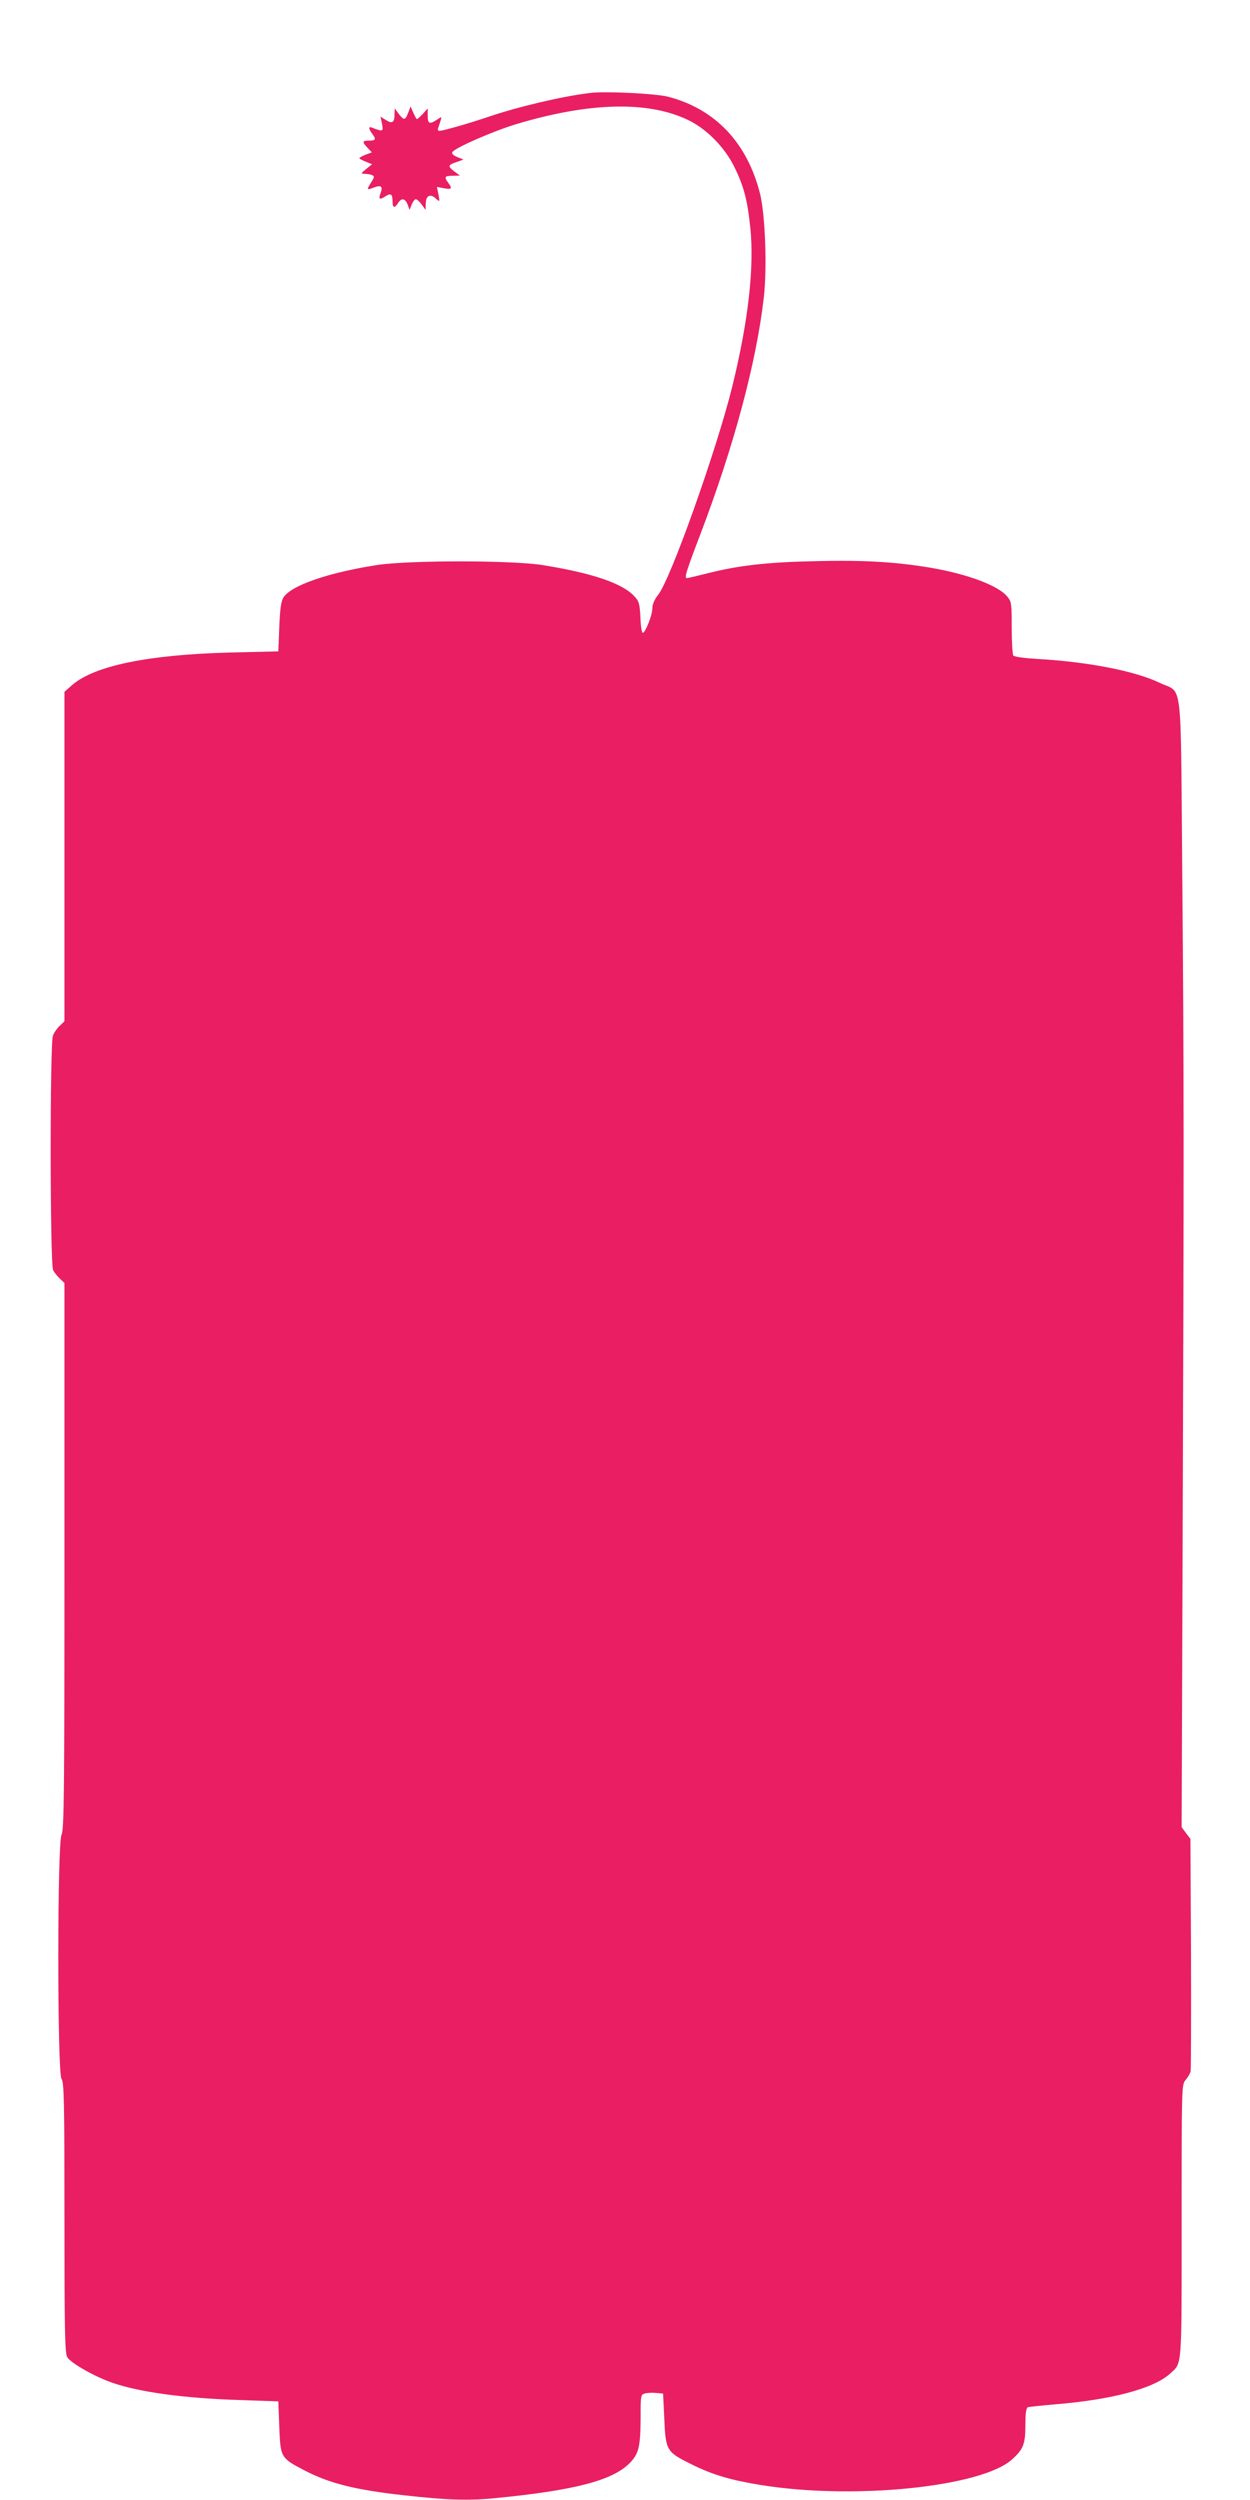
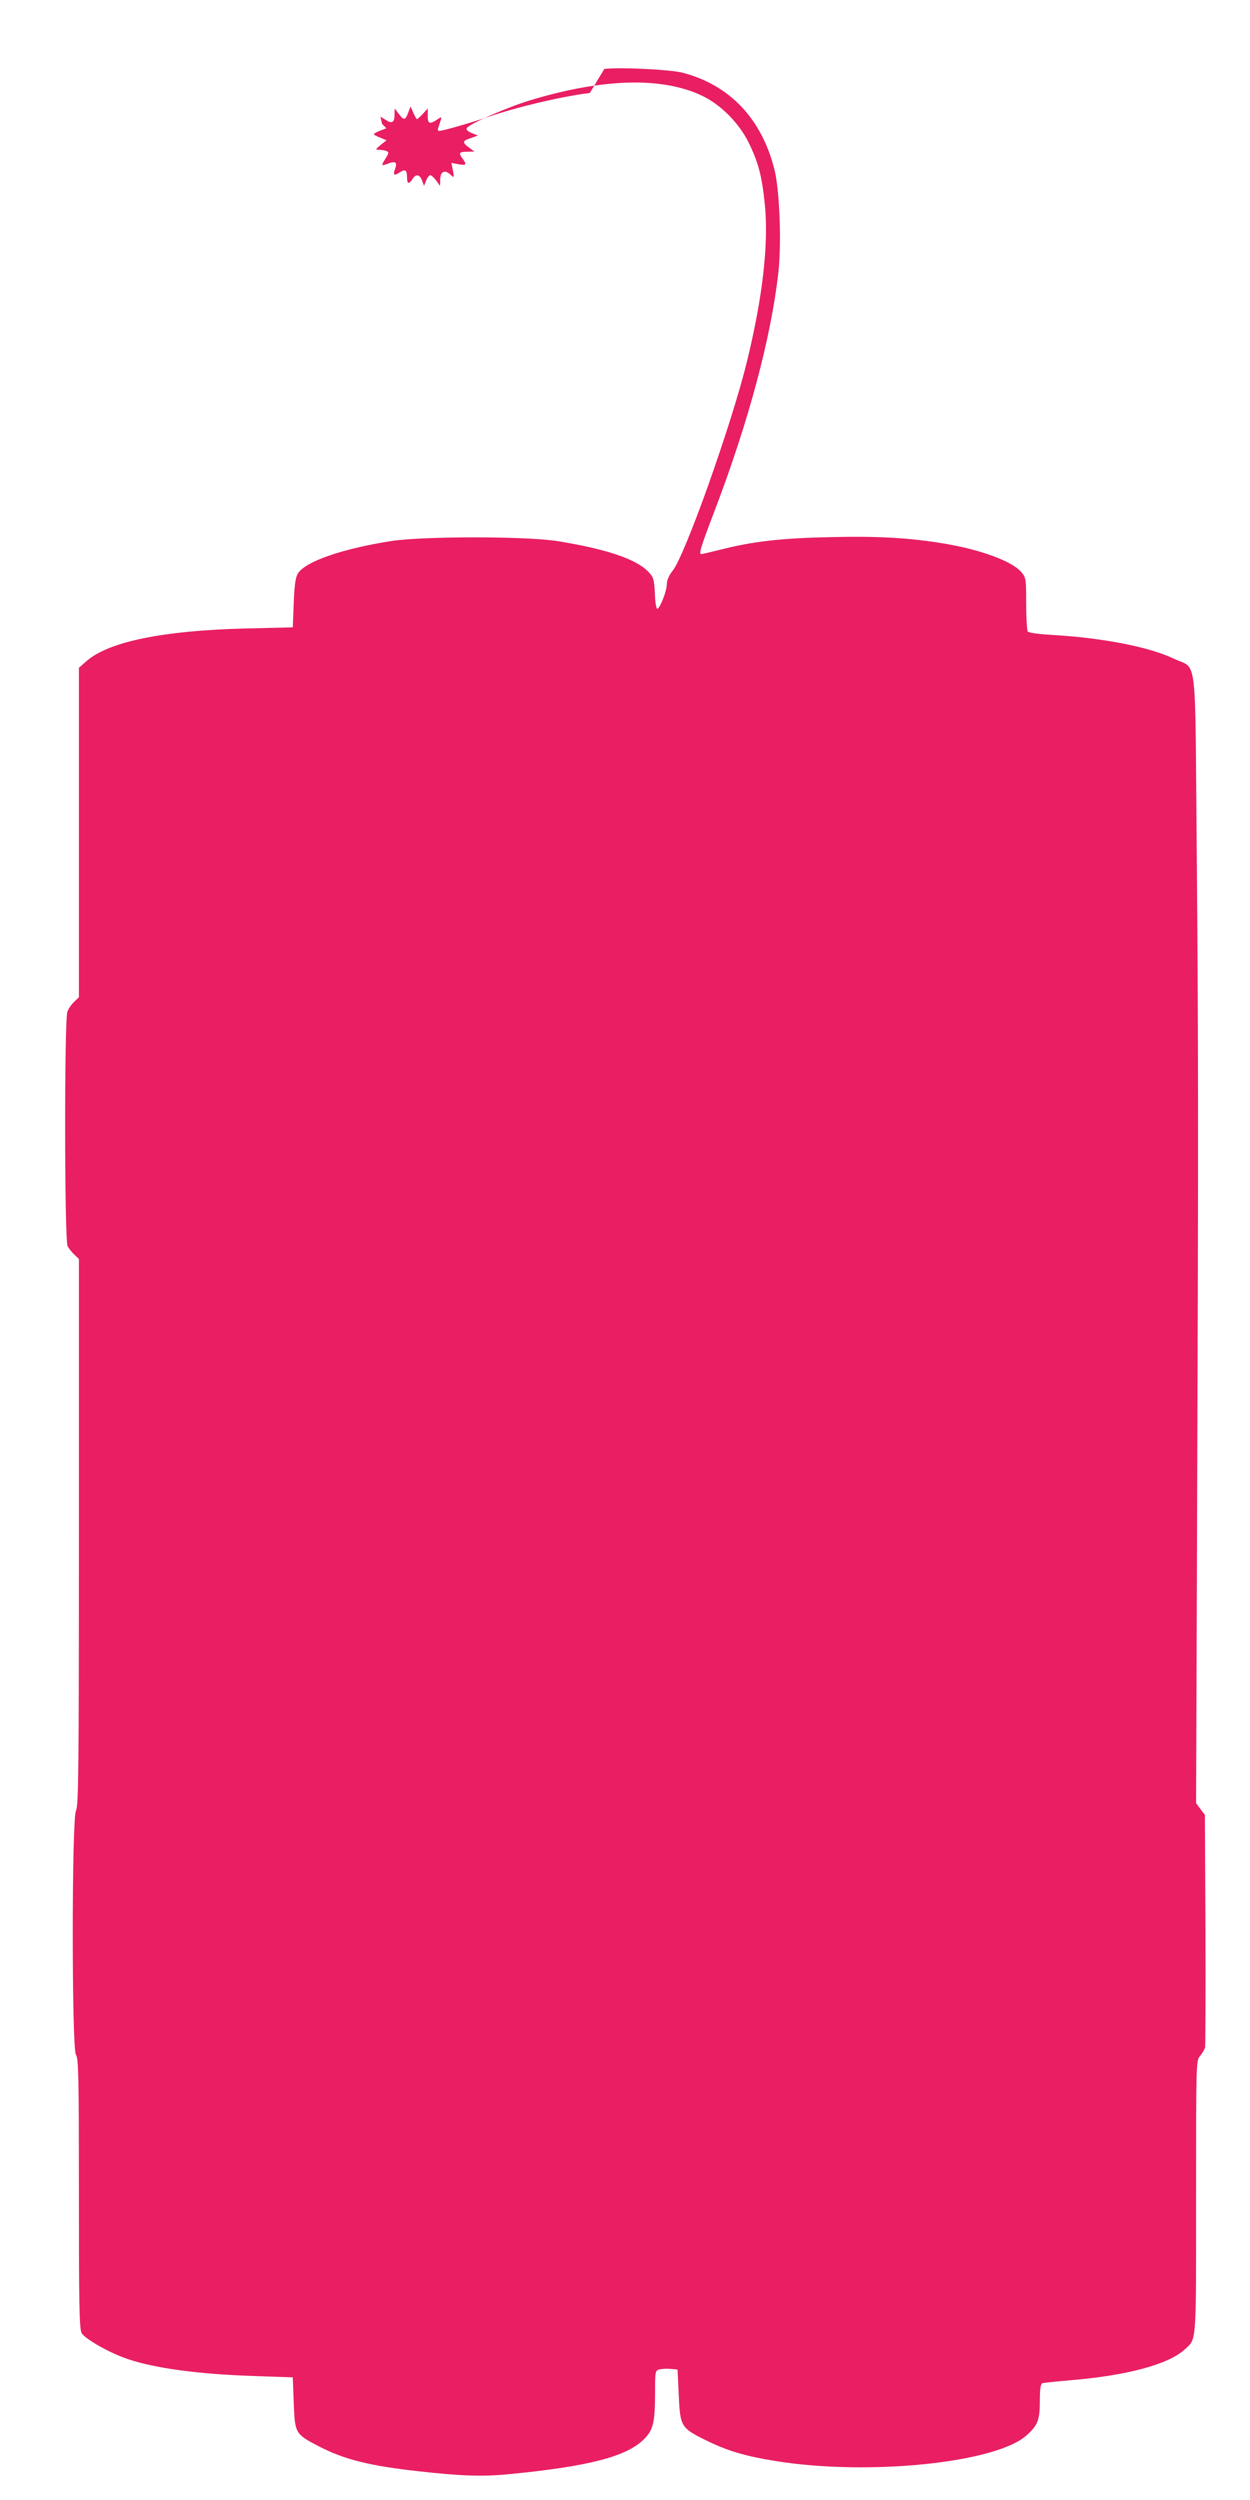
<svg xmlns="http://www.w3.org/2000/svg" version="1.0" width="640pt" height="1280pt" viewBox="0 0 640 1280" preserveAspectRatio="xMidYMid meet">
  <g transform="translate(0,1280) scale(0.1,-0.1)" fill="#e91e63" stroke="none">
-     <path d="M3020 12324 c-146 -18 -370 -71 -525 -124 -95 -32 -227 -70 -246 -70 -6 0 -9 6 -6 13 2 6 8 23 12 37 8 24 7 24 -18 7 -38 -25 -47 -21 -47 20 l0 38 -25 -28 c-14 -15 -28 -27 -30 -27 -3 0 -11 15 -19 33 l-14 32 -12 -32 c-15 -40 -22 -41 -49 -5 l-20 27 -1 -32 c0 -41 -13 -48 -45 -27 l-27 17 8 -37 c7 -41 6 -41 -53 -19 -17 7 -16 -7 2 -31 22 -29 19 -36 -15 -36 -36 0 -37 -6 -8 -37 l22 -23 -32 -12 c-18 -7 -32 -15 -32 -18 0 -3 15 -11 33 -18 l32 -13 -30 -24 c-28 -23 -28 -25 -8 -25 12 0 29 -3 37 -6 14 -6 14 -10 -5 -40 -23 -37 -22 -38 16 -24 36 14 46 5 34 -27 -12 -33 -6 -38 23 -19 29 19 38 13 38 -26 0 -33 10 -36 28 -8 17 28 36 25 49 -7 l10 -28 11 28 c6 15 16 27 21 27 5 0 19 -12 30 -27 l20 -28 1 33 c0 40 23 52 51 26 21 -19 21 -19 14 20 l-8 39 37 -7 c39 -7 43 -2 21 28 -22 30 -19 36 23 36 l37 1 -27 20 c-37 27 -35 35 9 49 l36 13 -32 13 c-20 8 -30 18 -25 25 13 22 210 108 326 143 372 112 672 120 876 24 97 -45 191 -140 241 -241 50 -102 68 -171 83 -317 20 -202 -11 -476 -93 -810 -80 -323 -315 -985 -379 -1065 -19 -24 -30 -49 -30 -70 0 -35 -36 -125 -49 -125 -5 0 -11 36 -12 79 -4 73 -7 83 -34 111 -62 65 -218 117 -468 157 -162 25 -682 25 -847 0 -250 -39 -438 -104 -478 -165 -13 -20 -18 -56 -22 -151 l-5 -126 -250 -6 c-415 -11 -689 -67 -804 -165 l-41 -36 0 -843 0 -844 -24 -23 c-14 -13 -30 -36 -35 -51 -16 -41 -15 -1171 1 -1200 6 -12 22 -32 35 -44 l23 -22 0 -1398 c0 -1221 -2 -1402 -15 -1427 -22 -42 -22 -1221 0 -1250 13 -17 15 -118 15 -708 0 -571 2 -694 14 -716 15 -29 141 -101 232 -132 138 -48 367 -79 646 -88 l203 -7 5 -132 c6 -155 7 -158 128 -221 129 -67 259 -100 512 -128 213 -24 326 -28 460 -15 413 40 607 91 695 181 46 47 54 83 55 232 0 115 0 118 24 124 13 3 38 4 57 2 l34 -3 6 -125 c7 -168 11 -174 141 -238 109 -54 202 -81 358 -106 475 -76 1126 -9 1282 132 58 52 68 79 68 177 0 60 4 87 13 90 6 2 71 9 142 15 292 24 506 82 588 159 60 55 57 19 57 779 0 688 0 699 20 722 11 13 23 33 26 44 2 12 3 284 2 606 l-3 585 -23 30 -22 30 5 1435 c7 1950 7 2450 -2 3471 -9 1007 5 895 -118 954 -123 59 -361 106 -620 121 -69 4 -123 11 -127 18 -4 6 -8 70 -8 143 0 124 -1 133 -24 160 -47 56 -206 115 -396 147 -175 29 -338 39 -580 33 -250 -5 -400 -22 -560 -63 -52 -13 -99 -24 -103 -24 -14 0 -5 31 66 217 176 461 290 889 328 1222 17 153 7 423 -20 531 -66 260 -229 432 -471 495 -64 16 -321 29 -400 19z" />
+     <path d="M3020 12324 c-146 -18 -370 -71 -525 -124 -95 -32 -227 -70 -246 -70 -6 0 -9 6 -6 13 2 6 8 23 12 37 8 24 7 24 -18 7 -38 -25 -47 -21 -47 20 l0 38 -25 -28 c-14 -15 -28 -27 -30 -27 -3 0 -11 15 -19 33 l-14 32 -12 -32 c-15 -40 -22 -41 -49 -5 l-20 27 -1 -32 c0 -41 -13 -48 -45 -27 l-27 17 8 -37 l22 -23 -32 -12 c-18 -7 -32 -15 -32 -18 0 -3 15 -11 33 -18 l32 -13 -30 -24 c-28 -23 -28 -25 -8 -25 12 0 29 -3 37 -6 14 -6 14 -10 -5 -40 -23 -37 -22 -38 16 -24 36 14 46 5 34 -27 -12 -33 -6 -38 23 -19 29 19 38 13 38 -26 0 -33 10 -36 28 -8 17 28 36 25 49 -7 l10 -28 11 28 c6 15 16 27 21 27 5 0 19 -12 30 -27 l20 -28 1 33 c0 40 23 52 51 26 21 -19 21 -19 14 20 l-8 39 37 -7 c39 -7 43 -2 21 28 -22 30 -19 36 23 36 l37 1 -27 20 c-37 27 -35 35 9 49 l36 13 -32 13 c-20 8 -30 18 -25 25 13 22 210 108 326 143 372 112 672 120 876 24 97 -45 191 -140 241 -241 50 -102 68 -171 83 -317 20 -202 -11 -476 -93 -810 -80 -323 -315 -985 -379 -1065 -19 -24 -30 -49 -30 -70 0 -35 -36 -125 -49 -125 -5 0 -11 36 -12 79 -4 73 -7 83 -34 111 -62 65 -218 117 -468 157 -162 25 -682 25 -847 0 -250 -39 -438 -104 -478 -165 -13 -20 -18 -56 -22 -151 l-5 -126 -250 -6 c-415 -11 -689 -67 -804 -165 l-41 -36 0 -843 0 -844 -24 -23 c-14 -13 -30 -36 -35 -51 -16 -41 -15 -1171 1 -1200 6 -12 22 -32 35 -44 l23 -22 0 -1398 c0 -1221 -2 -1402 -15 -1427 -22 -42 -22 -1221 0 -1250 13 -17 15 -118 15 -708 0 -571 2 -694 14 -716 15 -29 141 -101 232 -132 138 -48 367 -79 646 -88 l203 -7 5 -132 c6 -155 7 -158 128 -221 129 -67 259 -100 512 -128 213 -24 326 -28 460 -15 413 40 607 91 695 181 46 47 54 83 55 232 0 115 0 118 24 124 13 3 38 4 57 2 l34 -3 6 -125 c7 -168 11 -174 141 -238 109 -54 202 -81 358 -106 475 -76 1126 -9 1282 132 58 52 68 79 68 177 0 60 4 87 13 90 6 2 71 9 142 15 292 24 506 82 588 159 60 55 57 19 57 779 0 688 0 699 20 722 11 13 23 33 26 44 2 12 3 284 2 606 l-3 585 -23 30 -22 30 5 1435 c7 1950 7 2450 -2 3471 -9 1007 5 895 -118 954 -123 59 -361 106 -620 121 -69 4 -123 11 -127 18 -4 6 -8 70 -8 143 0 124 -1 133 -24 160 -47 56 -206 115 -396 147 -175 29 -338 39 -580 33 -250 -5 -400 -22 -560 -63 -52 -13 -99 -24 -103 -24 -14 0 -5 31 66 217 176 461 290 889 328 1222 17 153 7 423 -20 531 -66 260 -229 432 -471 495 -64 16 -321 29 -400 19z" />
  </g>
</svg>